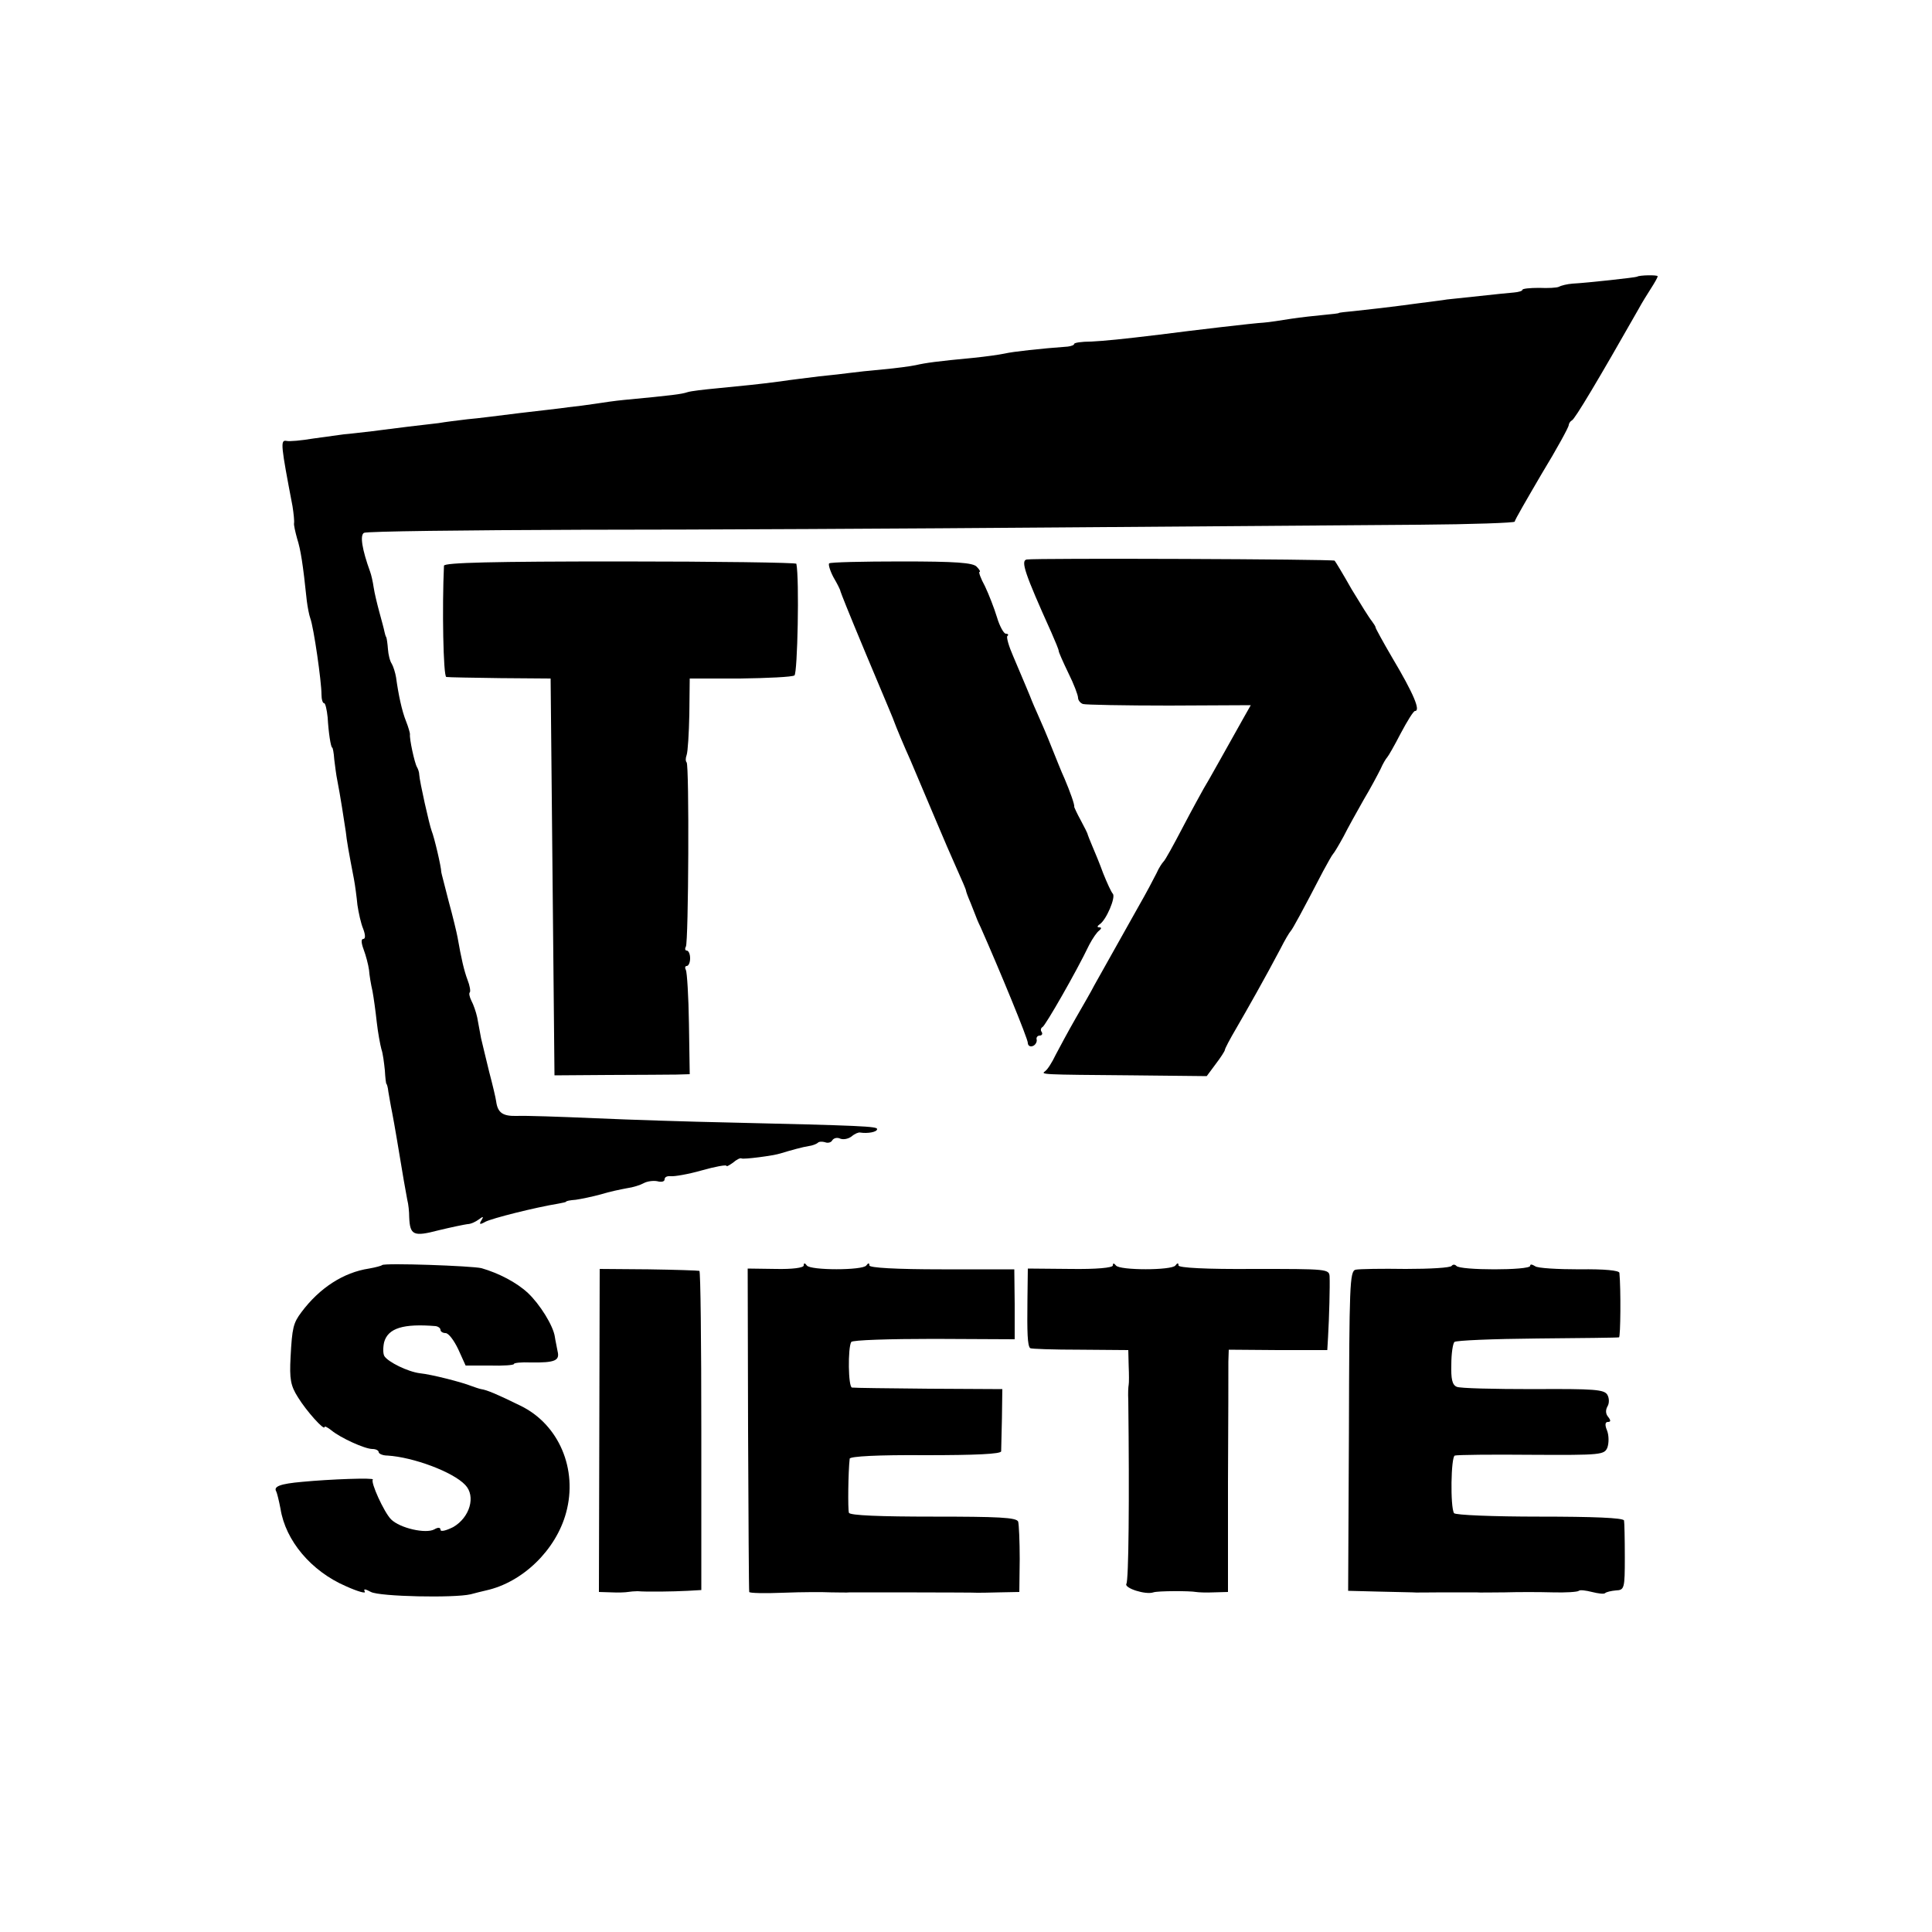
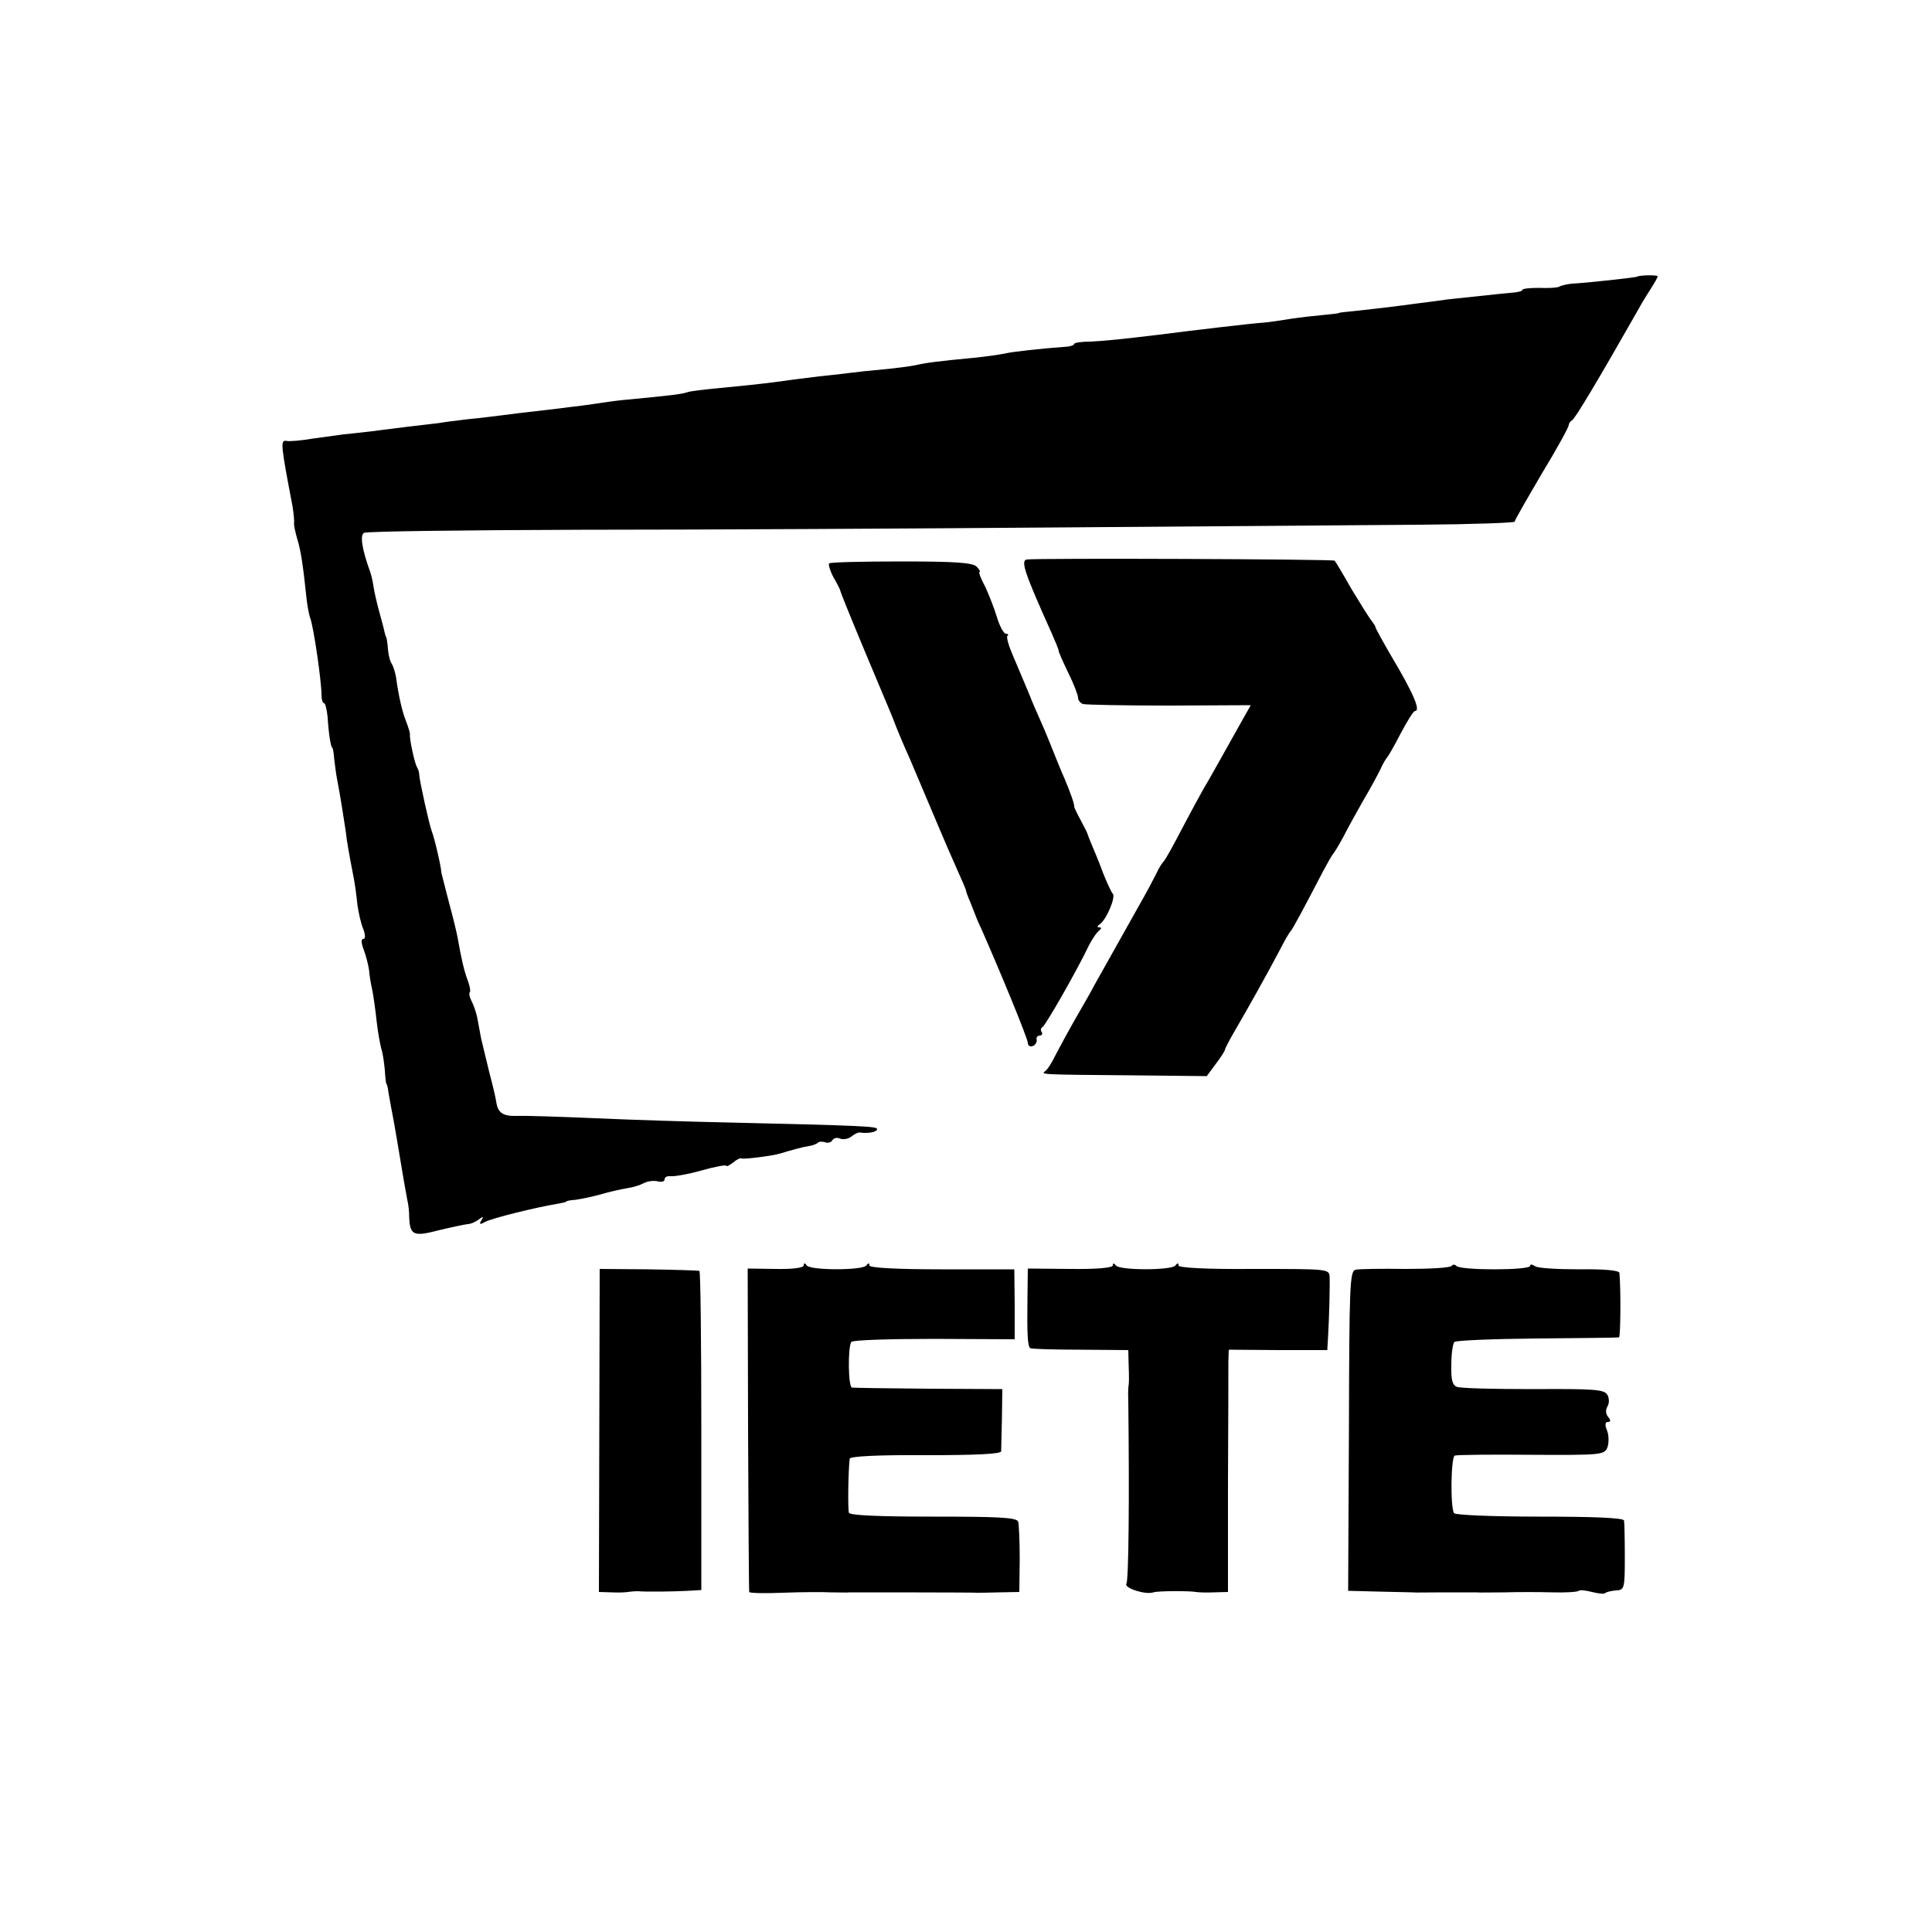
<svg xmlns="http://www.w3.org/2000/svg" version="1.0" width="500pt" height="500pt" viewBox="0 0 500 500" preserveAspectRatio="xMidYMid meet">
  <g transform="translate(0,500) scale(0.1,-0.1)" fill="#000000" stroke="none">
    <path d="M4237 4284 c-2 -2 -129 -16 -167 -18 -14 -1 -30 -5 -35 -8 -6 -3 -29 -4 -52 -3 -24 0 -43 -2 -43 -5 0 -3 -10 -6 -22 -7 -13 -1 -52 -5 -88 -9 -36 -4 -74 -8 -85 -9 -11 -2 -45 -6 -75 -10 -81 -11 -120 -15 -165 -20 -22 -2 -40 -4 -40 -5 0 -1 -17 -3 -39 -5 -21 -2 -59 -6 -85 -10 -25 -4 -57 -9 -71 -10 -23 -1 -184 -20 -269 -31 -99 -12 -140 -16 -178 -18 -24 0 -43 -3 -43 -6 0 -3 -8 -6 -17 -7 -69 -5 -142 -13 -163 -18 -14 -3 -50 -8 -80 -11 -95 -9 -124 -13 -150 -19 -14 -3 -52 -8 -85 -11 -33 -3 -71 -7 -85 -9 -14 -2 -50 -6 -80 -9 -30 -4 -75 -9 -100 -13 -61 -8 -94 -11 -165 -18 -32 -3 -67 -7 -76 -10 -15 -5 -37 -8 -164 -20 -22 -2 -56 -7 -75 -10 -19 -3 -51 -7 -70 -9 -19 -3 -75 -9 -125 -15 -49 -6 -110 -14 -135 -16 -25 -3 -58 -7 -75 -10 -16 -2 -51 -6 -77 -9 -27 -3 -69 -9 -95 -12 -27 -3 -59 -7 -73 -8 -14 -2 -50 -7 -80 -11 -30 -5 -61 -8 -69 -6 -16 3 -14 -12 16 -169 3 -19 5 -39 4 -44 -1 -4 3 -22 8 -40 9 -28 15 -65 25 -161 2 -16 6 -37 9 -45 9 -24 29 -164 29 -197 0 -13 3 -23 7 -23 3 0 7 -17 9 -37 2 -37 8 -78 12 -78 1 0 4 -13 5 -30 2 -16 5 -41 8 -55 7 -35 18 -106 22 -133 2 -21 8 -55 21 -122 3 -16 7 -46 9 -67 3 -20 9 -48 15 -62 6 -16 6 -26 0 -26 -6 0 -5 -11 1 -27 6 -16 12 -39 14 -53 1 -14 5 -38 9 -55 3 -16 8 -52 11 -80 3 -27 9 -59 12 -70 4 -11 7 -36 9 -55 1 -19 3 -35 4 -35 1 0 4 -9 5 -20 2 -11 6 -36 10 -55 6 -31 15 -85 30 -175 3 -16 7 -39 9 -50 3 -11 5 -31 5 -45 2 -47 11 -51 76 -34 33 8 67 15 75 16 8 0 21 6 29 12 12 9 13 8 7 -2 -7 -11 -4 -12 10 -4 17 9 128 37 189 47 11 2 20 4 20 5 0 2 11 4 25 5 14 2 43 8 65 14 22 7 52 13 68 16 15 2 34 8 43 13 9 5 25 7 35 5 11 -3 19 -1 19 5 0 6 7 9 16 8 9 -1 45 5 80 15 35 10 64 15 64 12 0 -3 7 1 17 8 9 8 19 13 22 11 5 -3 83 7 101 13 26 8 59 17 73 19 9 1 19 5 23 8 3 4 12 4 19 2 7 -3 16 -1 19 5 4 6 13 8 21 4 9 -3 21 0 29 6 8 7 18 11 22 10 19 -3 44 1 44 9 0 7 -39 9 -385 17 -99 2 -254 7 -345 11 -91 4 -182 7 -202 6 -37 -1 -50 8 -54 38 -1 8 -9 42 -18 76 -8 34 -18 73 -21 87 -3 15 -7 39 -10 54 -3 14 -10 34 -15 43 -5 10 -7 20 -4 22 2 3 0 17 -6 32 -9 24 -16 54 -26 111 -2 11 -12 53 -23 93 -10 40 -19 73 -19 75 0 13 -18 90 -25 107 -6 16 -31 127 -32 145 0 6 -3 15 -6 20 -6 10 -20 74 -18 85 0 3 -4 18 -10 33 -11 27 -20 70 -26 114 -2 12 -7 28 -11 35 -5 7 -9 24 -10 38 -1 14 -3 27 -4 30 -2 3 -4 10 -5 15 -1 6 -7 28 -13 50 -6 22 -13 51 -15 65 -2 14 -6 32 -9 40 -21 58 -27 95 -16 101 6 4 259 7 562 8 303 0 859 3 1236 6 377 3 796 6 933 7 136 1 247 5 247 8 0 4 32 59 70 124 39 64 70 121 70 126 0 4 4 10 8 12 7 2 69 106 173 289 8 15 23 39 32 53 9 14 17 28 17 31 0 4 -48 3 -53 -1z" />
    <path d="M2657 3552 c-16 -3 -5 -36 64 -189 10 -23 19 -44 19 -48 0 -3 11 -28 25 -57 14 -28 25 -57 25 -64 0 -6 6 -14 13 -16 6 -2 107 -4 223 -4 l211 1 -17 -30 c-45 -80 -96 -172 -105 -186 -5 -9 -30 -54 -54 -100 -24 -46 -46 -86 -50 -89 -3 -3 -12 -16 -18 -30 -7 -14 -27 -52 -46 -85 -61 -109 -101 -180 -115 -205 -7 -14 -29 -52 -48 -85 -19 -33 -42 -76 -52 -95 -9 -19 -21 -38 -27 -42 -12 -9 -14 -9 229 -11 l189 -2 23 31 c13 17 24 34 24 37 0 3 13 28 29 55 29 50 76 133 115 207 11 22 23 42 26 45 5 5 31 53 84 155 12 22 23 42 26 45 3 3 15 23 27 45 11 22 35 65 52 95 18 30 37 66 44 80 6 14 14 27 17 30 3 3 19 31 35 62 17 32 33 58 37 58 15 0 -3 44 -59 138 -24 41 -43 76 -43 78 0 3 -5 10 -10 17 -6 7 -29 44 -52 82 -22 39 -42 72 -44 74 -4 4 -774 7 -797 3z" />
-     <path d="M1149 3536 c-5 -105 -2 -286 6 -288 6 -1 69 -2 140 -3 l130 -1 5 -514 5 -513 140 1 c77 0 156 1 175 1 l35 1 -2 130 c-1 71 -5 134 -8 140 -3 5 -2 10 2 10 5 0 9 9 9 20 0 11 -4 20 -9 20 -4 0 -5 5 -2 10 7 12 9 469 2 477 -3 3 -3 11 0 19 3 8 6 56 7 106 l1 92 130 0 c72 1 135 4 141 8 8 5 13 250 5 289 0 3 -206 6 -456 6 -328 0 -455 -3 -456 -11z" />
    <path d="M2146 3542 c-3 -2 2 -19 11 -36 10 -17 18 -33 18 -36 3 -9 17 -45 65 -160 54 -129 73 -173 75 -180 3 -9 26 -64 41 -97 15 -35 24 -57 69 -163 15 -36 38 -89 51 -118 13 -29 24 -54 24 -57 0 -2 5 -16 12 -32 6 -15 12 -30 13 -33 1 -3 6 -16 13 -30 50 -113 122 -288 122 -299 0 -7 6 -11 13 -8 6 2 11 10 10 16 -2 6 2 11 8 11 5 0 8 4 5 9 -4 5 -2 11 2 13 7 3 87 142 121 213 9 17 20 33 26 37 6 5 6 8 0 8 -6 0 -6 3 1 8 17 11 42 70 34 79 -4 4 -15 28 -25 53 -9 25 -22 56 -28 70 -6 14 -11 27 -12 30 0 3 -9 20 -18 37 -10 18 -17 34 -17 35 2 4 -11 40 -25 73 -8 17 -22 53 -33 80 -11 28 -28 68 -38 90 -10 22 -18 42 -19 45 -2 5 -12 29 -43 102 -11 25 -18 49 -15 52 4 3 2 6 -4 6 -5 0 -16 19 -23 43 -7 23 -21 59 -31 80 -11 20 -17 37 -14 37 3 0 0 6 -7 13 -9 11 -56 14 -195 14 -100 0 -185 -2 -187 -5z" />
-     <path d="M989 1726 c-2 -2 -17 -6 -34 -9 -66 -10 -128 -50 -175 -113 -21 -28 -24 -40 -28 -116 -3 -57 0 -74 19 -104 22 -36 69 -88 69 -77 0 3 8 -1 18 -9 23 -19 86 -48 106 -48 9 0 16 -4 16 -8 0 -4 10 -9 23 -9 66 -4 169 -42 201 -76 28 -29 12 -84 -31 -109 -18 -9 -33 -13 -33 -7 0 6 -6 7 -16 1 -22 -12 -89 3 -112 26 -18 18 -54 97 -47 103 4 5 -110 1 -183 -6 -57 -5 -75 -12 -67 -25 2 -4 7 -24 11 -45 13 -82 79 -161 169 -200 31 -14 53 -20 49 -14 -4 8 1 7 16 -1 23 -12 215 -16 258 -6 12 3 30 8 40 10 95 21 181 105 207 201 31 113 -19 229 -118 277 -59 29 -87 41 -102 43 -5 1 -17 5 -25 8 -25 10 -103 30 -133 33 -32 4 -82 29 -92 44 -4 6 -4 22 -1 36 10 37 50 49 134 42 6 -1 12 -5 12 -10 0 -4 6 -8 13 -8 8 0 22 -19 33 -42 l19 -42 63 0 c34 -1 62 1 62 4 0 3 19 5 43 4 64 -1 76 5 70 29 -2 12 -6 29 -7 37 -4 29 -39 85 -70 114 -29 27 -75 51 -120 64 -25 6 -251 14 -257 8z" />
    <path d="M2080 1725 c0 -6 -29 -10 -73 -9 l-72 1 1 -416 c1 -229 2 -418 3 -421 0 -3 40 -4 88 -2 49 2 104 2 123 1 19 0 42 -1 50 0 22 0 321 0 329 -1 3 0 29 0 58 1 l51 1 1 85 c0 46 -2 90 -4 97 -4 11 -53 13 -220 13 -136 0 -216 3 -218 10 -3 8 -2 106 2 140 1 6 73 10 196 9 130 0 195 3 196 10 0 6 1 45 2 86 l1 75 -189 1 c-105 1 -194 2 -200 3 -10 1 -11 103 -2 118 3 5 99 8 214 8 l209 -1 0 91 -1 90 -188 0 c-118 0 -187 4 -187 10 0 7 -3 7 -8 0 -9 -13 -145 -13 -154 0 -5 7 -8 7 -8 0z" />
    <path d="M2880 1725 c0 -6 -43 -10 -110 -9 l-110 1 -1 -81 c-1 -85 0 -118 7 -125 2 -2 60 -4 129 -4 l125 -1 1 -41 c1 -22 1 -44 0 -49 -1 -4 -2 -22 -1 -40 3 -257 1 -467 -5 -475 -6 -11 50 -29 70 -22 11 4 95 4 110 1 6 -1 26 -2 47 -1 l36 1 0 283 c1 155 1 296 1 313 l1 31 128 -1 127 0 2 34 c3 52 5 132 4 156 -1 20 -6 20 -196 20 -124 -1 -195 3 -195 9 0 7 -3 7 -8 0 -9 -13 -145 -13 -154 0 -5 6 -8 7 -8 0z" />
    <path d="M3757 1724 c-3 -5 -56 -8 -119 -8 -62 1 -120 0 -130 -2 -15 -4 -16 -42 -17 -418 l-2 -413 78 -2 c43 -1 83 -2 88 -2 6 -1 42 0 80 0 39 0 77 0 85 0 8 -1 42 0 75 0 33 1 88 1 123 0 34 -1 65 1 68 4 3 3 18 1 34 -3 16 -4 31 -6 34 -3 3 3 16 6 28 7 22 1 23 5 23 86 0 47 -1 90 -2 95 -2 7 -81 10 -219 10 -119 0 -218 4 -221 9 -10 16 -8 146 2 149 6 2 95 3 199 2 181 -1 188 0 196 19 4 12 4 31 -1 44 -6 14 -5 22 2 22 8 0 8 4 1 13 -7 8 -7 18 -2 27 5 8 5 21 0 30 -8 14 -32 16 -192 15 -101 0 -190 2 -198 6 -12 5 -15 21 -14 58 0 28 4 54 8 58 4 4 100 8 214 9 114 1 209 2 212 3 4 1 5 125 1 167 -1 6 -38 10 -103 9 -57 0 -109 3 -115 8 -8 5 -13 6 -13 1 0 -12 -183 -12 -191 0 -4 4 -9 4 -12 0z" />
    <path d="M1551 1298 l-1 -418 32 -1 c18 -1 38 0 43 1 6 1 17 2 25 2 24 -2 92 -1 130 1 l35 2 0 413 c0 226 -2 413 -5 413 -3 1 -62 3 -132 4 l-126 1 -1 -418z" />
  </g>
</svg>